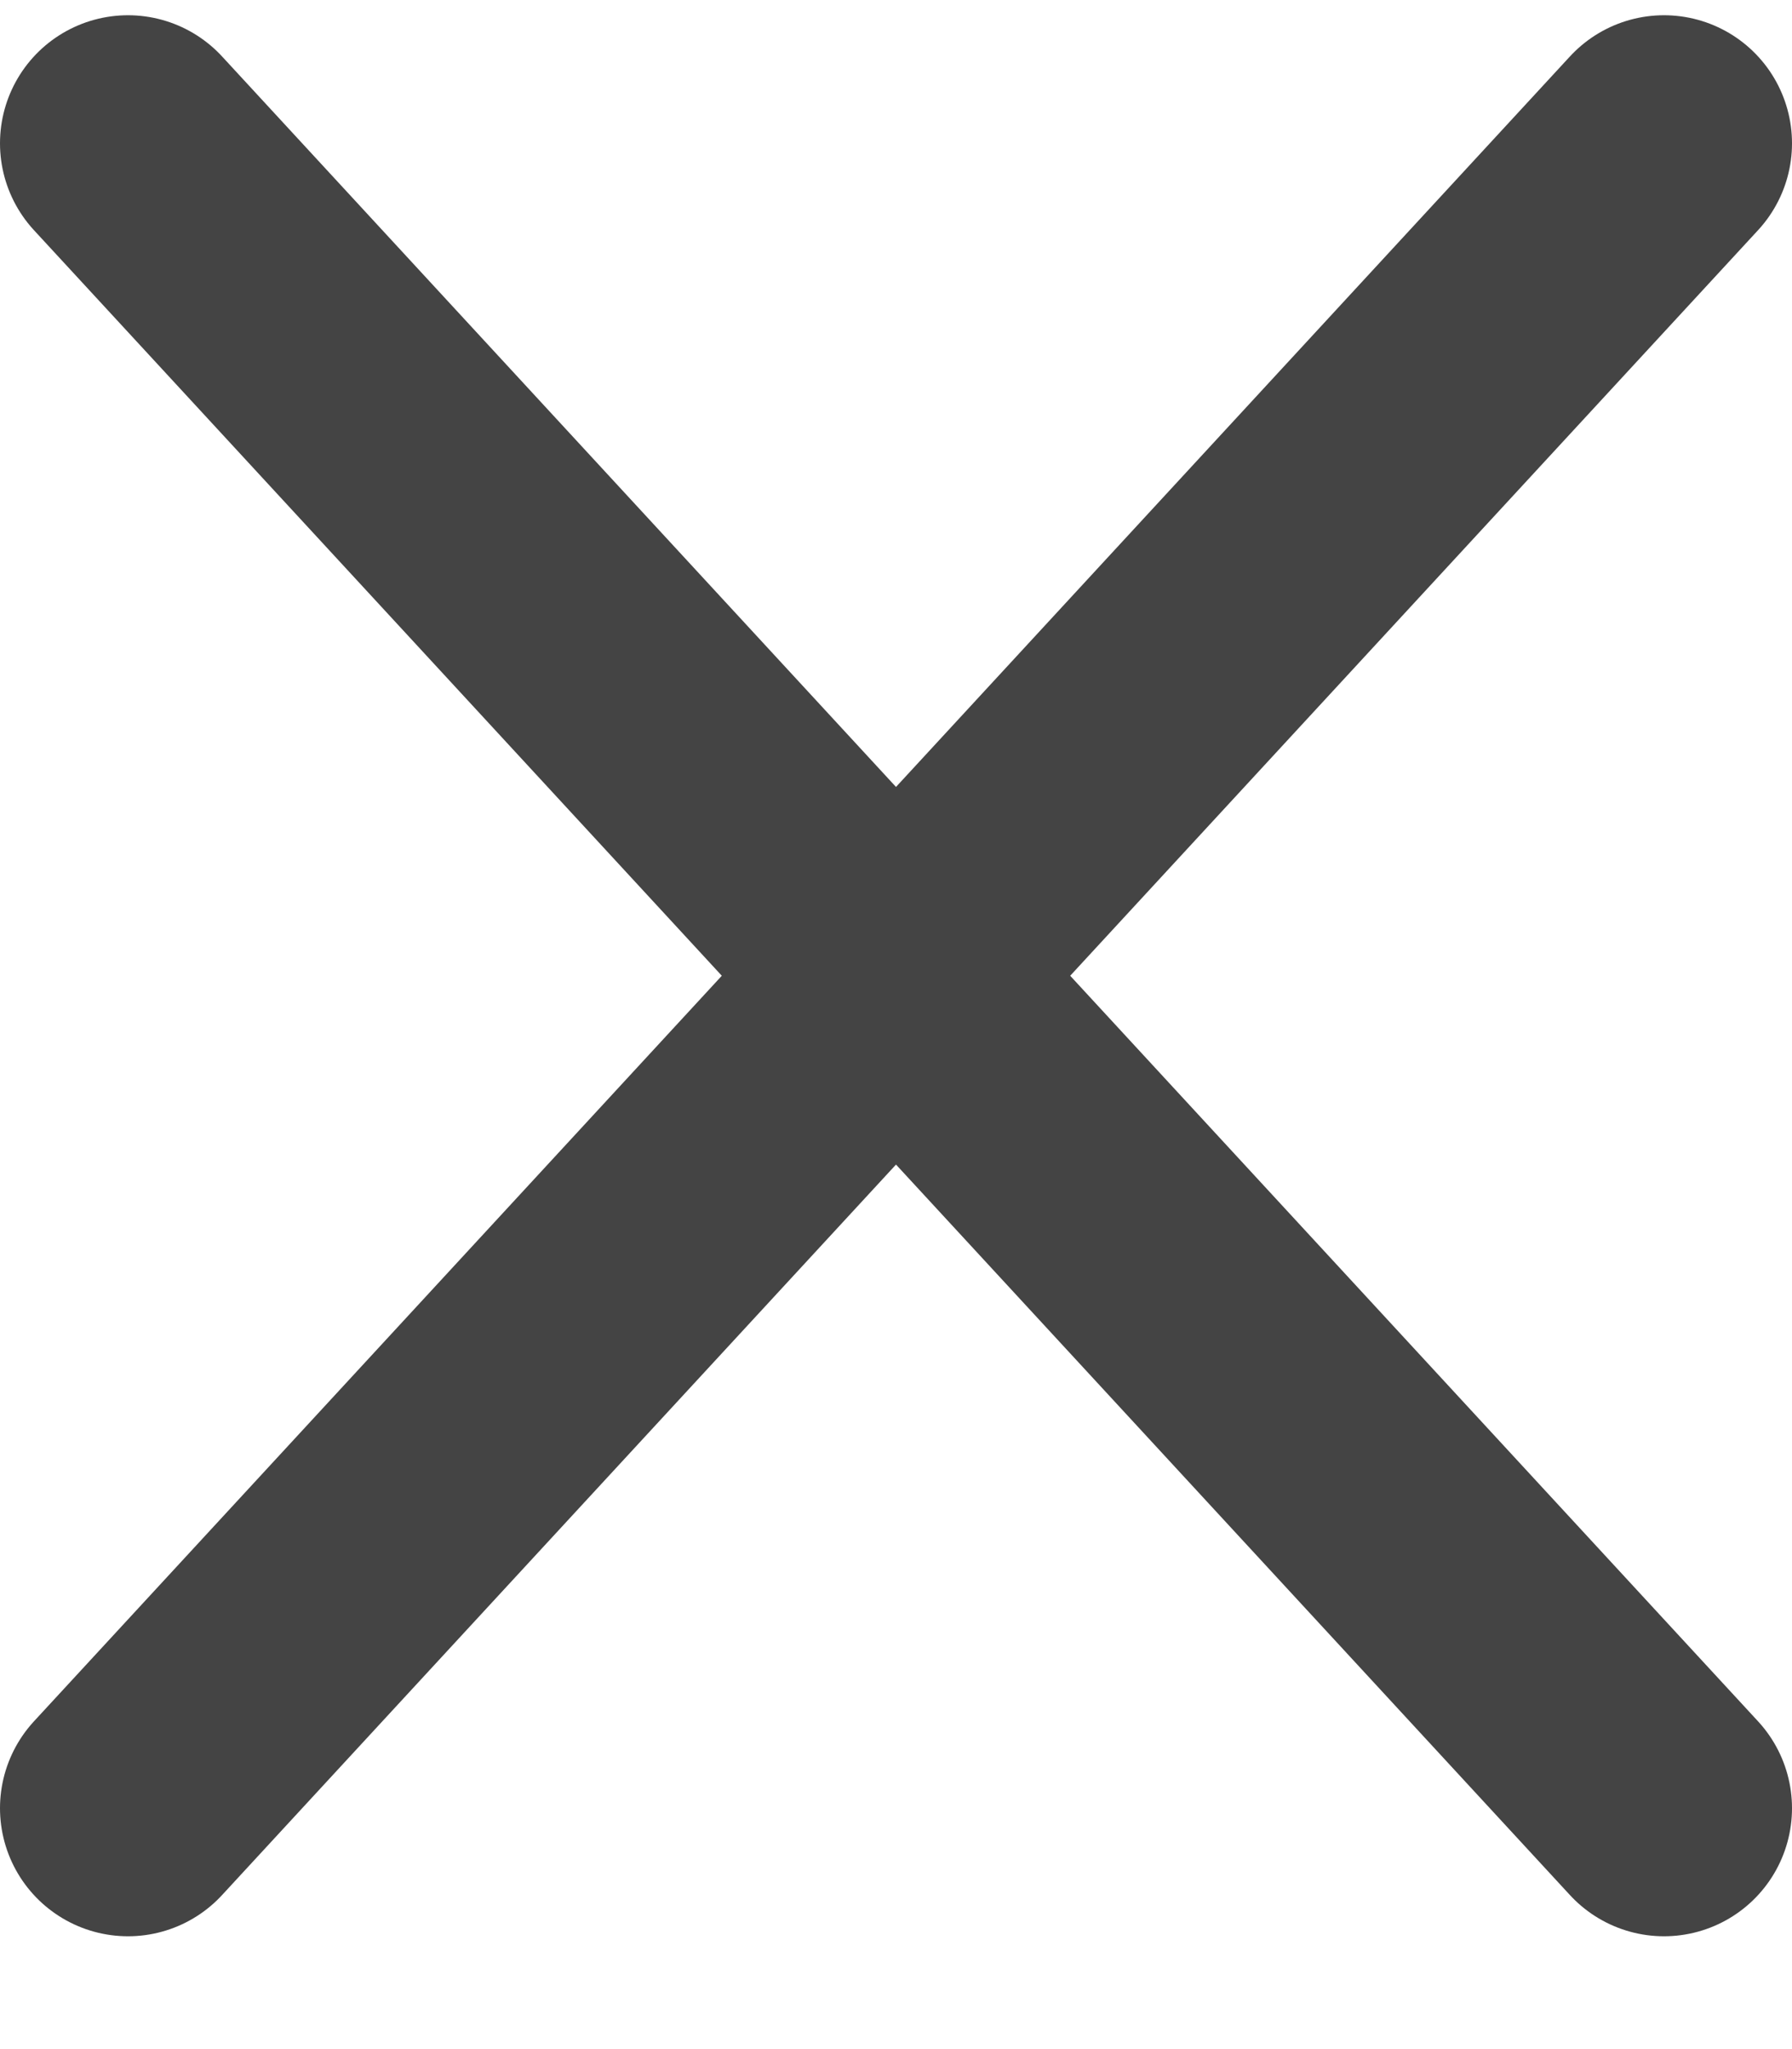
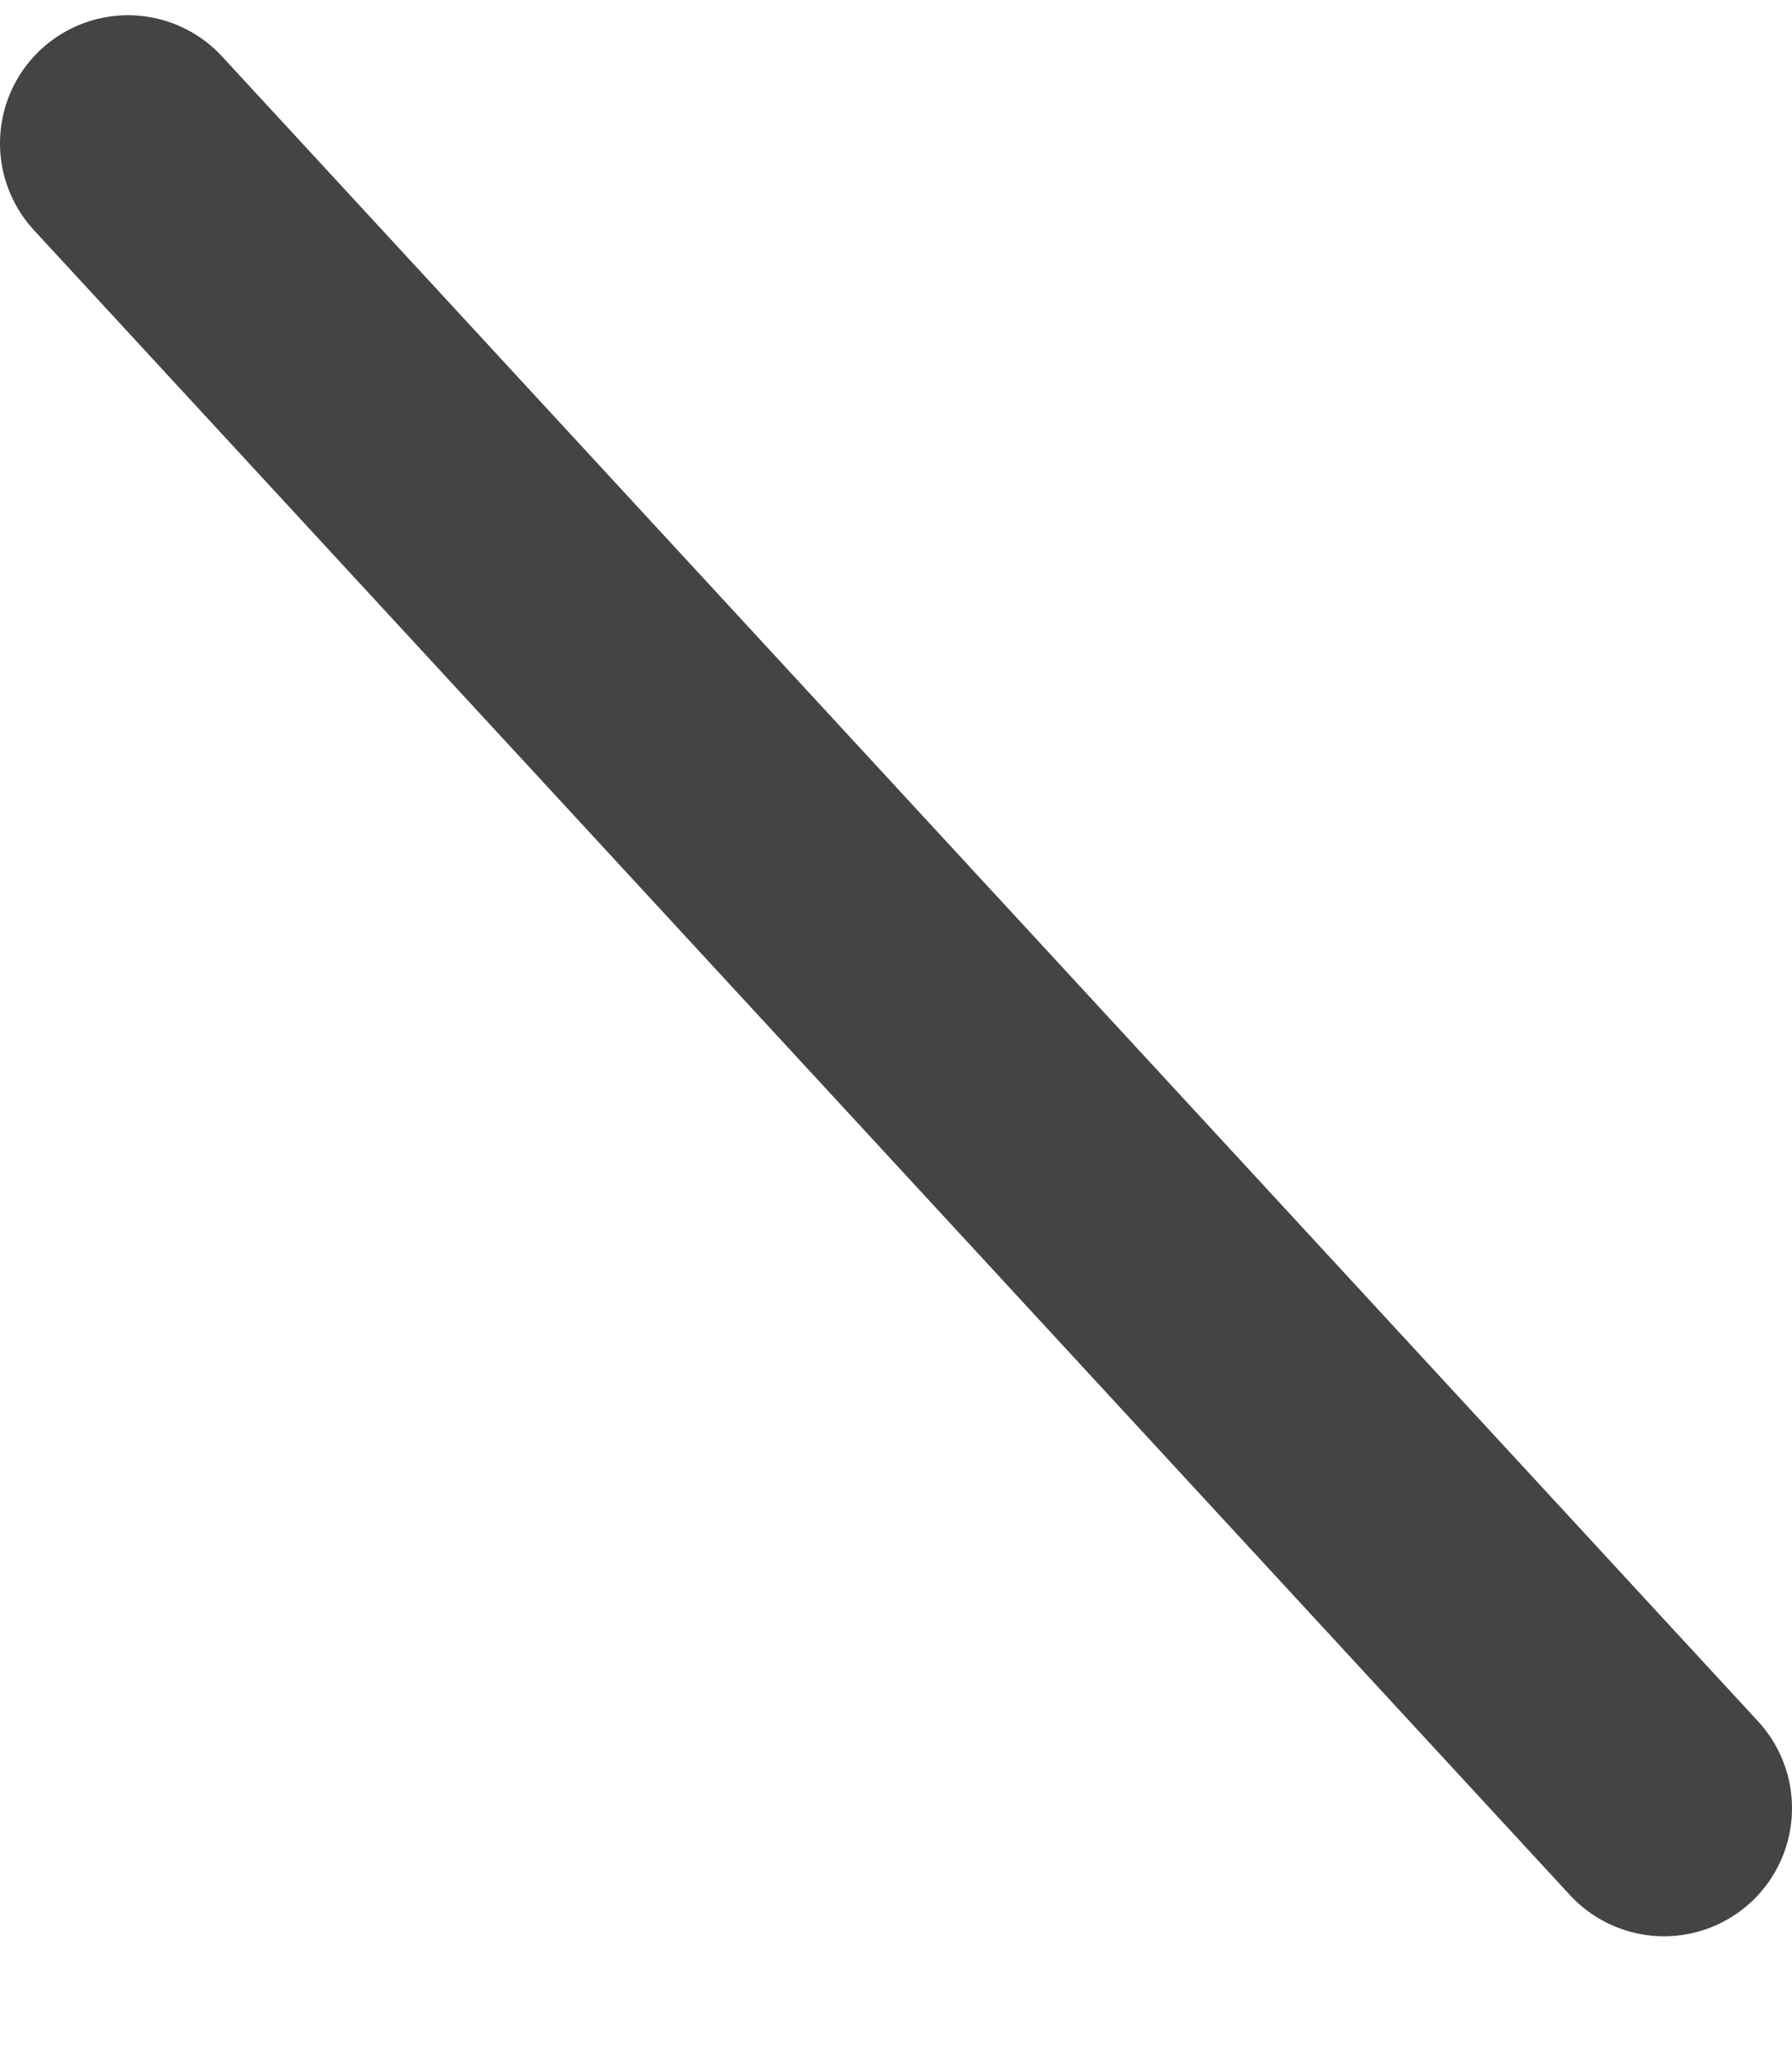
<svg xmlns="http://www.w3.org/2000/svg" width="14" height="16" viewBox="0 0 14 16" fill="none">
-   <path d="M13 1.119L1 14.119M1 1.119L13 14.119" stroke="#444444" stroke-width="2" stroke-linecap="round" stroke-linejoin="round" />
+   <path d="M13 1.119M1 1.119L13 14.119" stroke="#444444" stroke-width="2" stroke-linecap="round" stroke-linejoin="round" />
</svg>